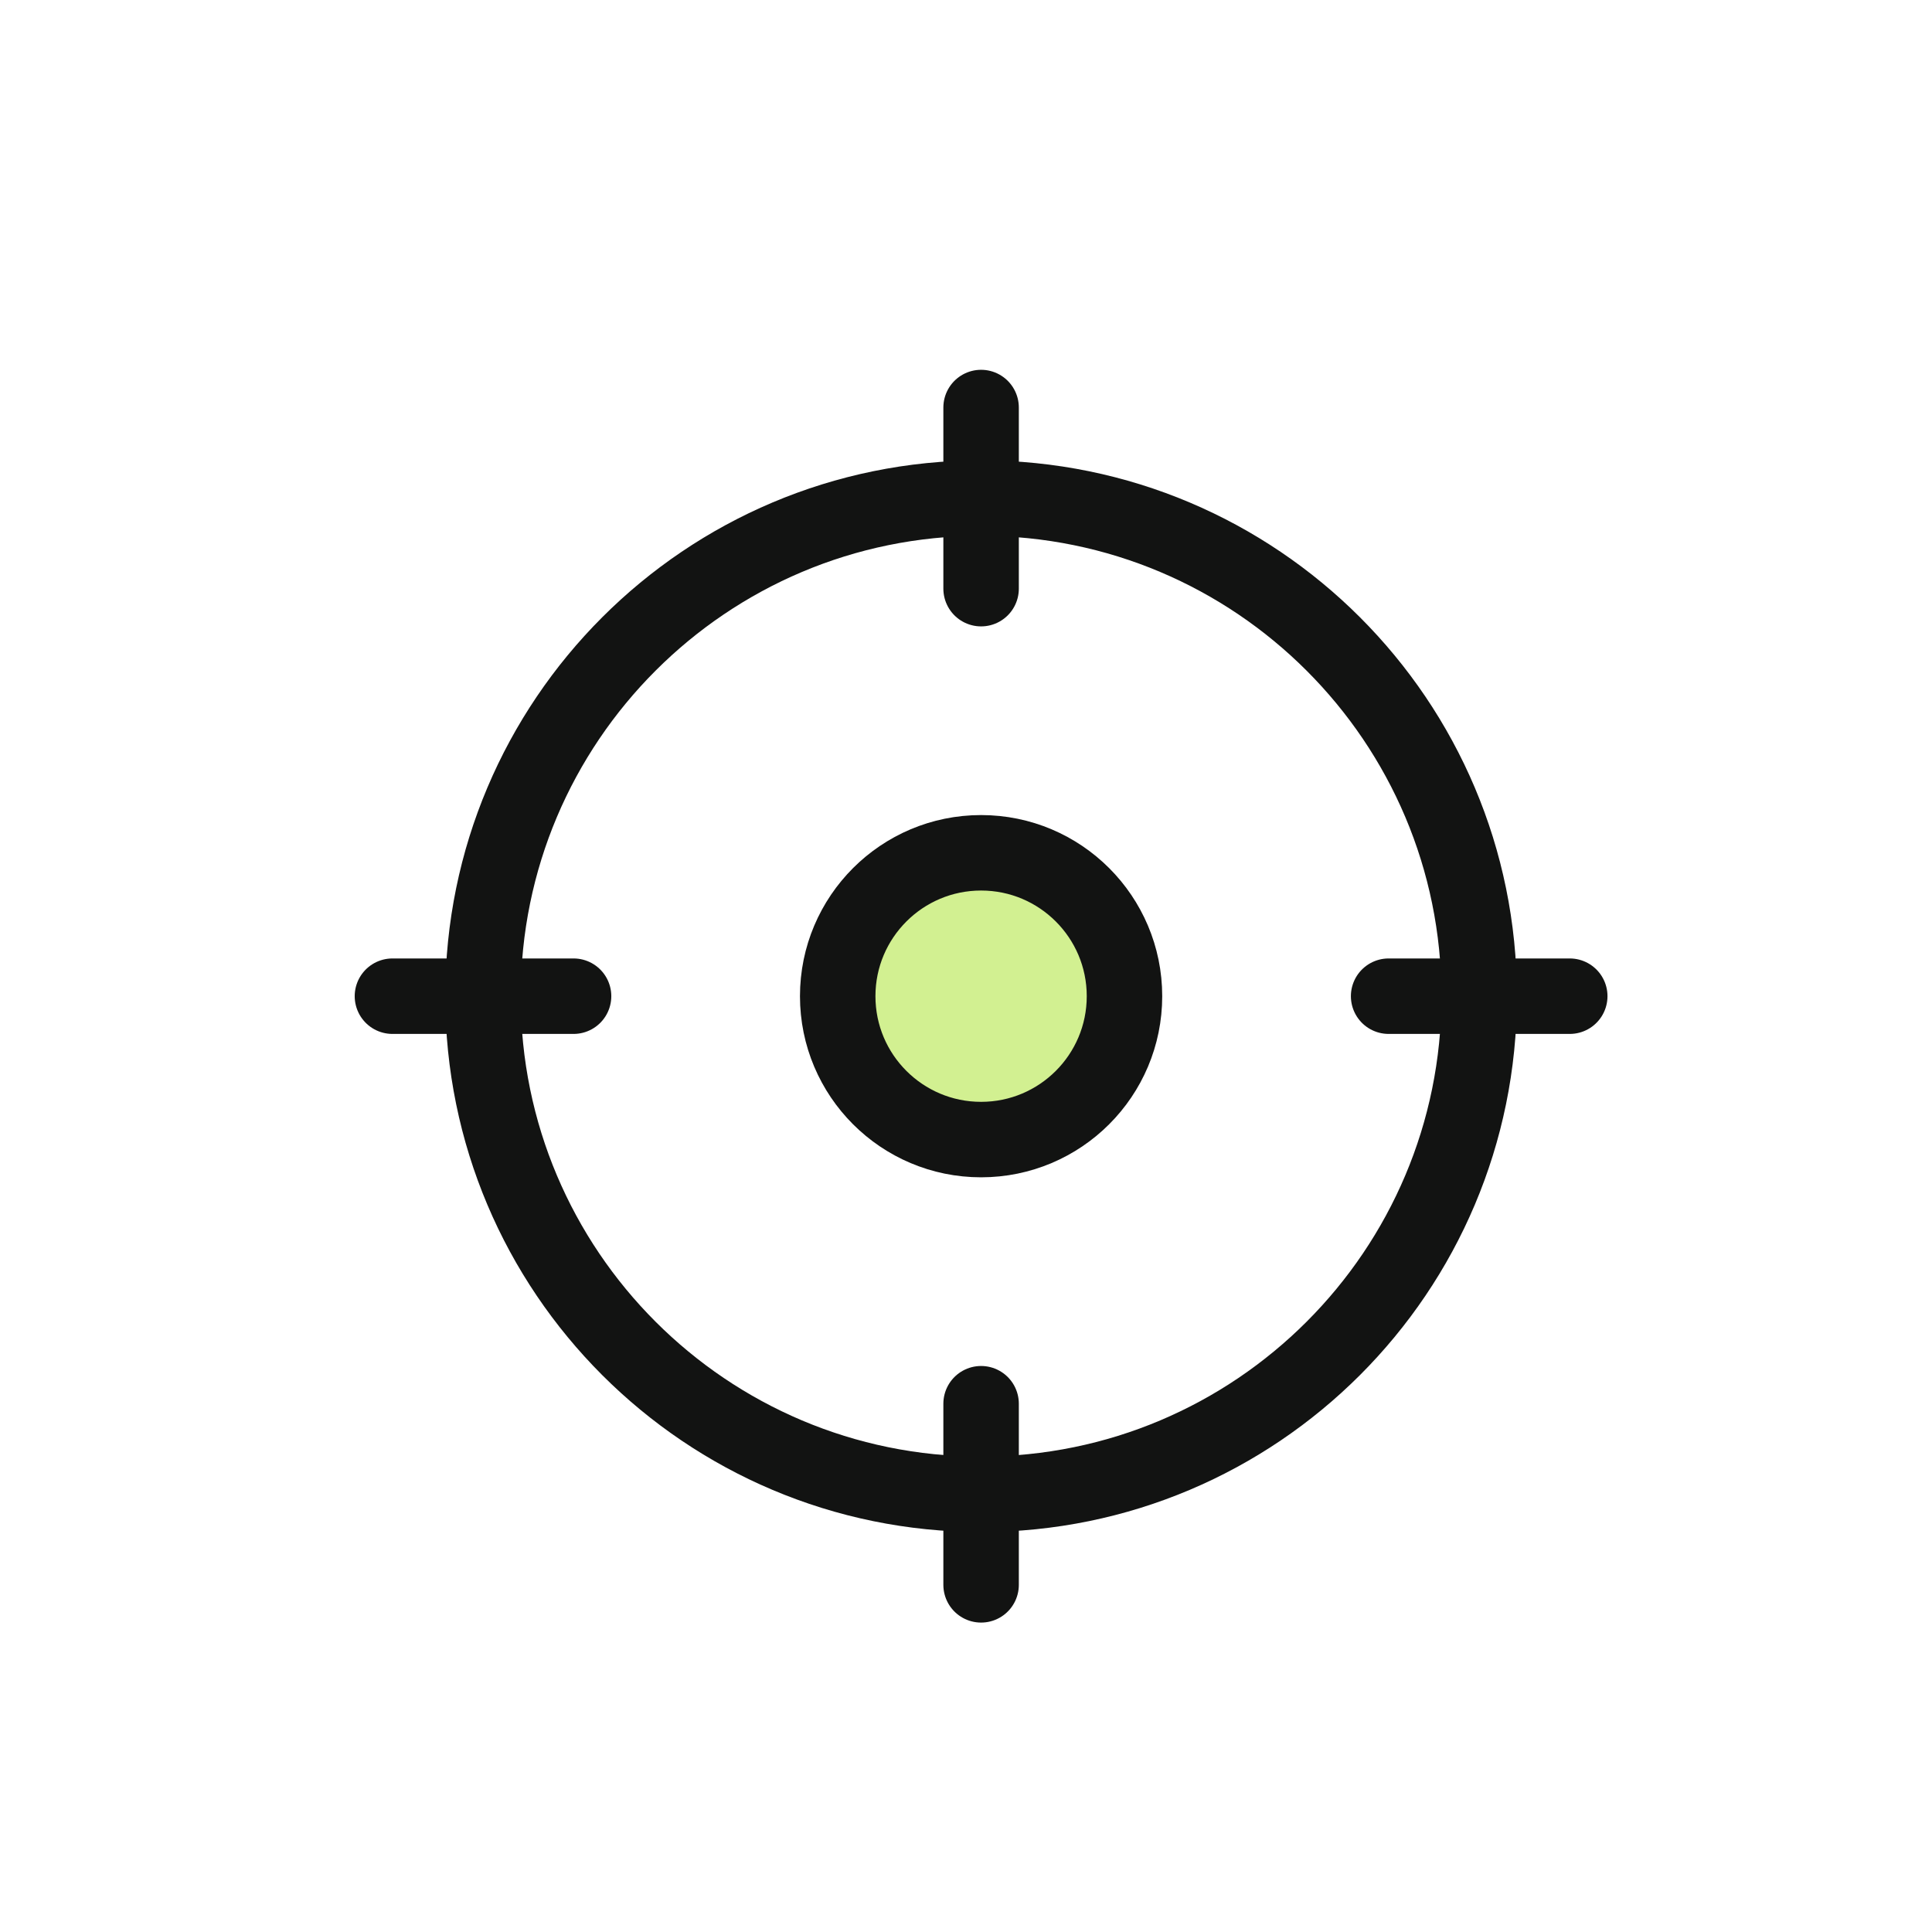
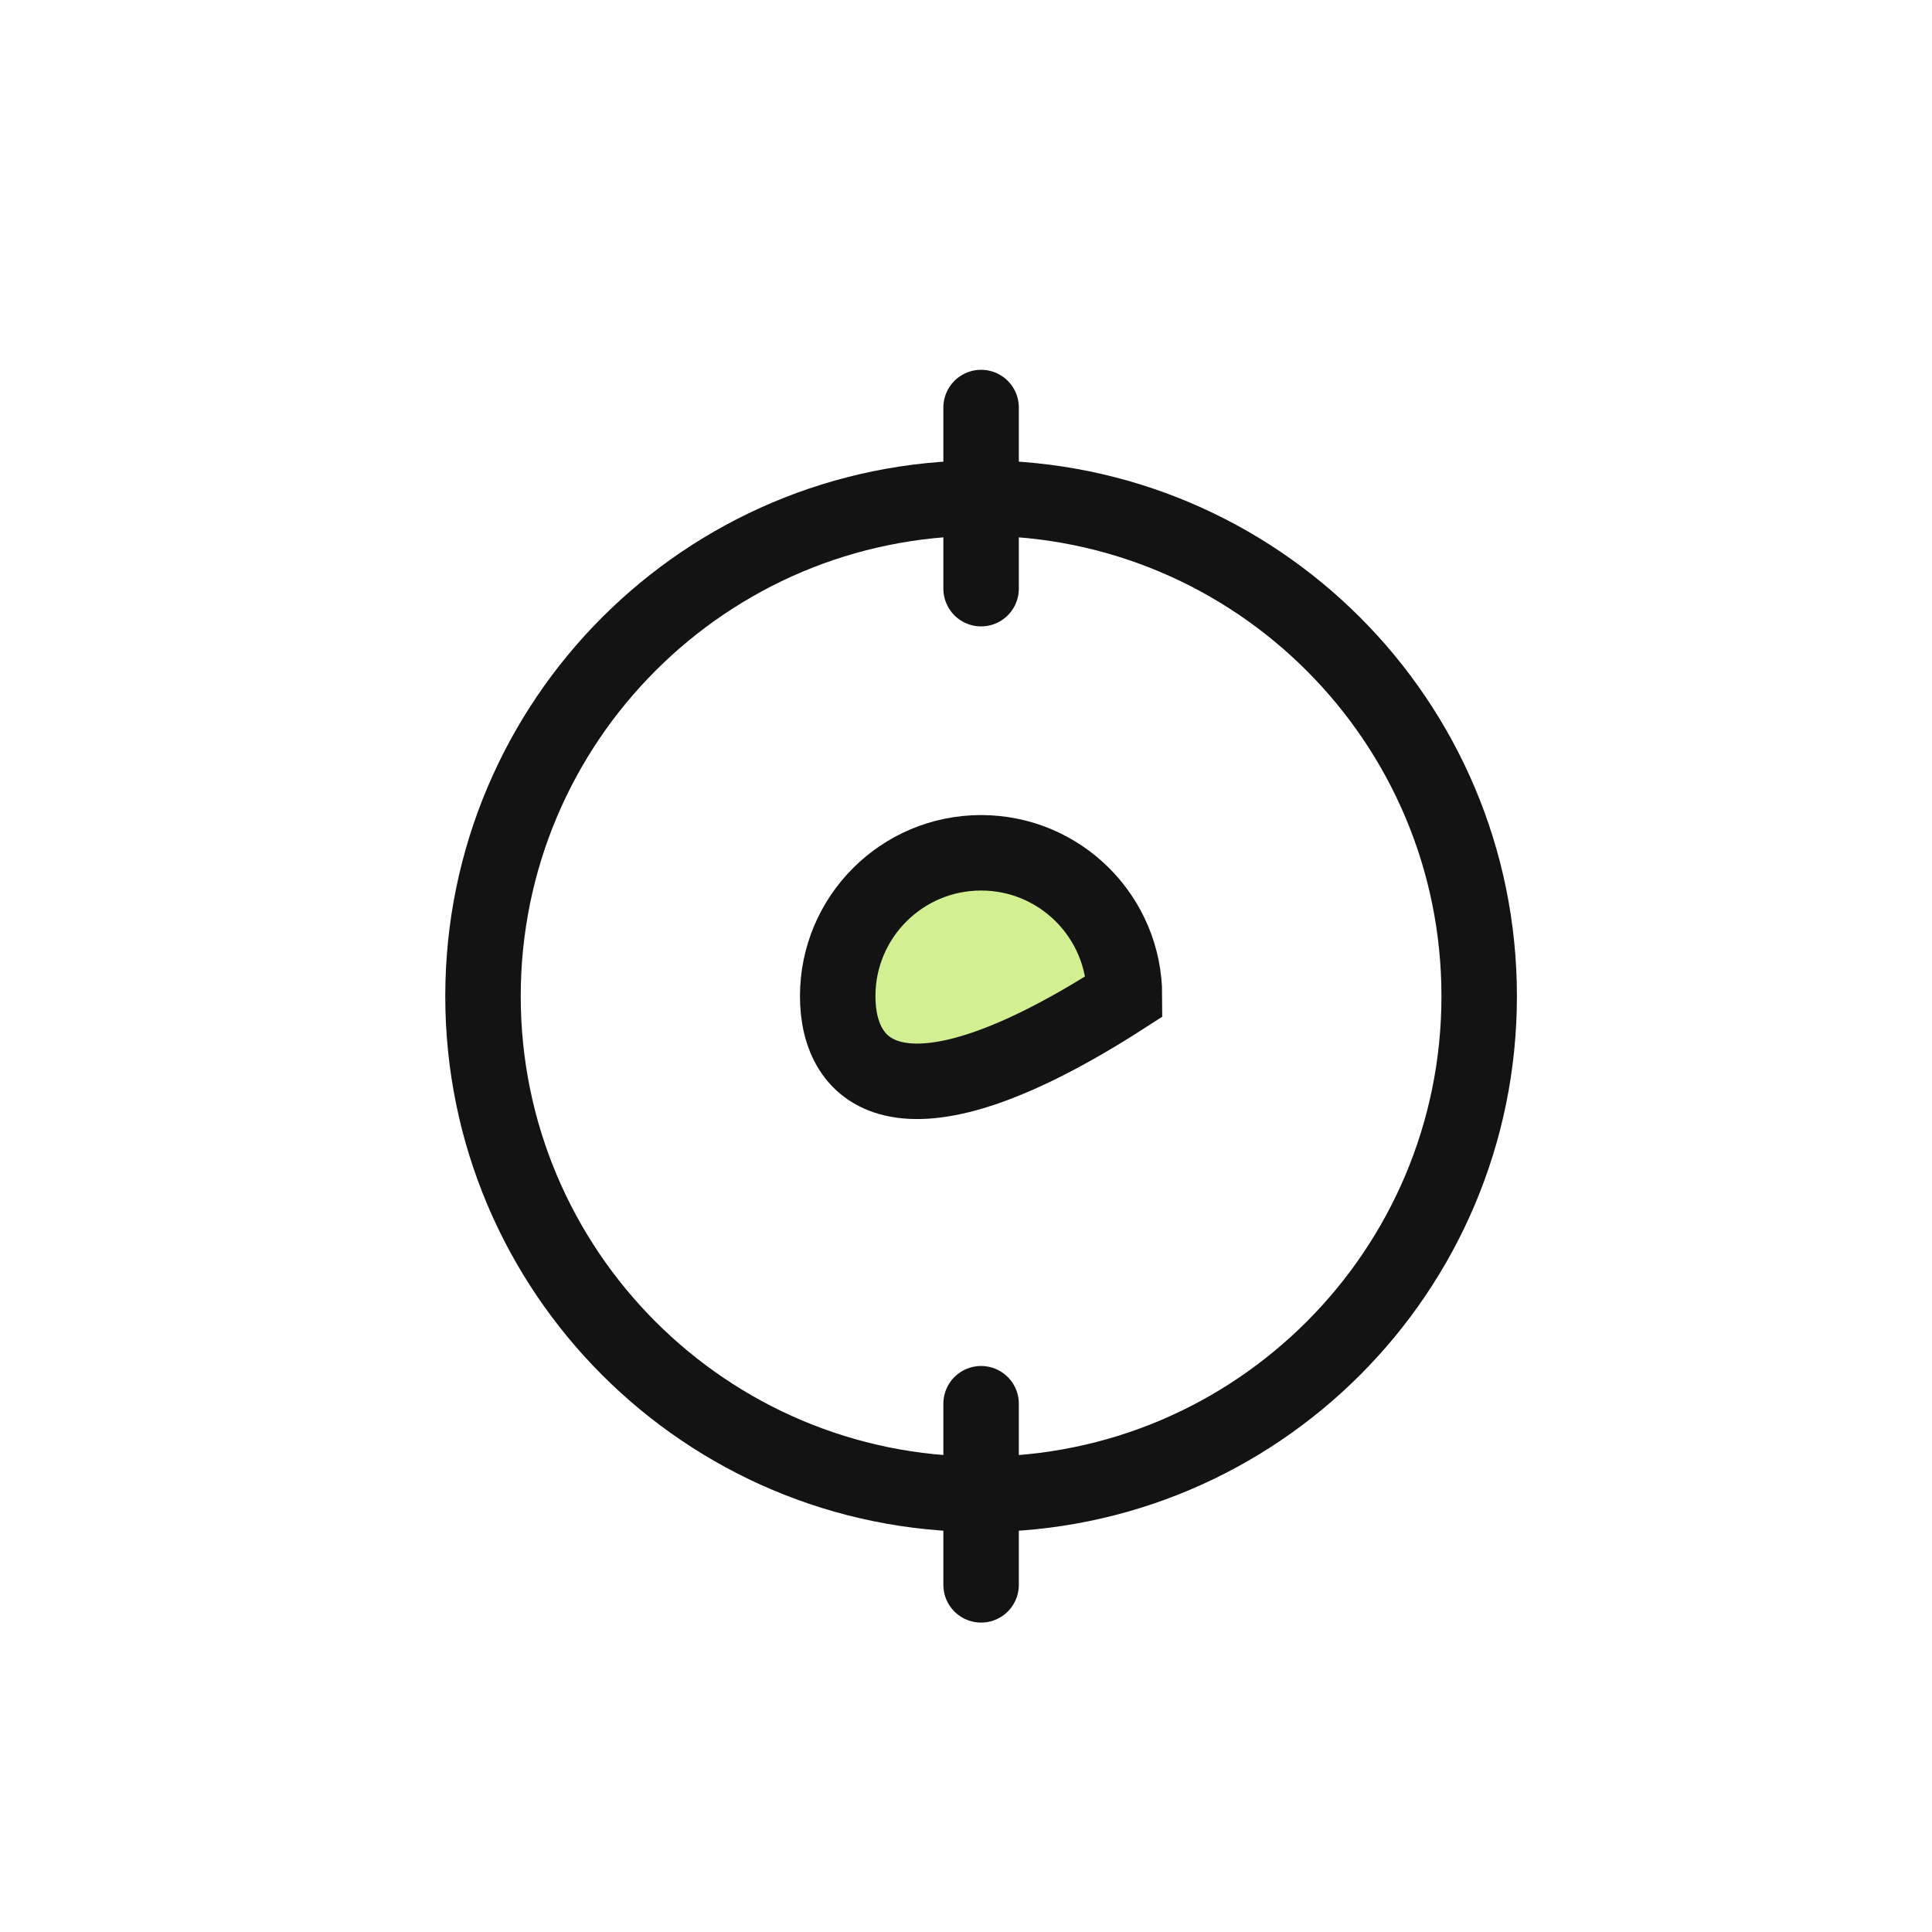
<svg xmlns="http://www.w3.org/2000/svg" width="64" height="64" viewBox="0 0 64 64" fill="none">
  <g clip-path="url(#clip0_13055_1863)">
-     <path d="M32.5 28.25C35.123 28.25 37.25 30.377 37.25 33C37.25 35.623 35.123 37.75 32.5 37.75C29.877 37.75 27.75 35.623 27.75 33C27.75 30.377 29.877 28.25 32.5 28.25Z" fill="#D2F091" stroke="#121312" stroke-width="2.5" />
+     <path d="M32.5 28.25C35.123 28.25 37.25 30.377 37.25 33C29.877 37.75 27.75 35.623 27.75 33C27.75 30.377 29.877 28.25 32.5 28.25Z" fill="#D2F091" stroke="#121312" stroke-width="2.5" />
    <path d="M32.5 52.5V46.5" stroke="#121312" stroke-width="2.5" stroke-linecap="round" stroke-linejoin="round" />
    <path d="M32.5 49.5C41.613 49.5 49 42.113 49 33C49 23.887 41.613 16.5 32.5 16.5C23.387 16.5 16 23.887 16 33C16 42.113 23.387 49.5 32.5 49.5Z" stroke="#121312" stroke-width="2.5" stroke-linecap="round" stroke-linejoin="round" />
    <path d="M32.5 13.5V19.5" stroke="#121312" stroke-width="2.5" stroke-linecap="round" stroke-linejoin="round" />
-     <path d="M13 33H19" stroke="#121312" stroke-width="2.5" stroke-linecap="round" stroke-linejoin="round" />
-     <path d="M52 33H46" stroke="#121312" stroke-width="2.5" stroke-linecap="round" stroke-linejoin="round" />
  </g>
  <defs>
    <clipPath id="clip0_13055_1863">
      <rect width="48" height="48" fill="white" transform="translate(8.5 9)" />
    </clipPath>
  </defs>
</svg>